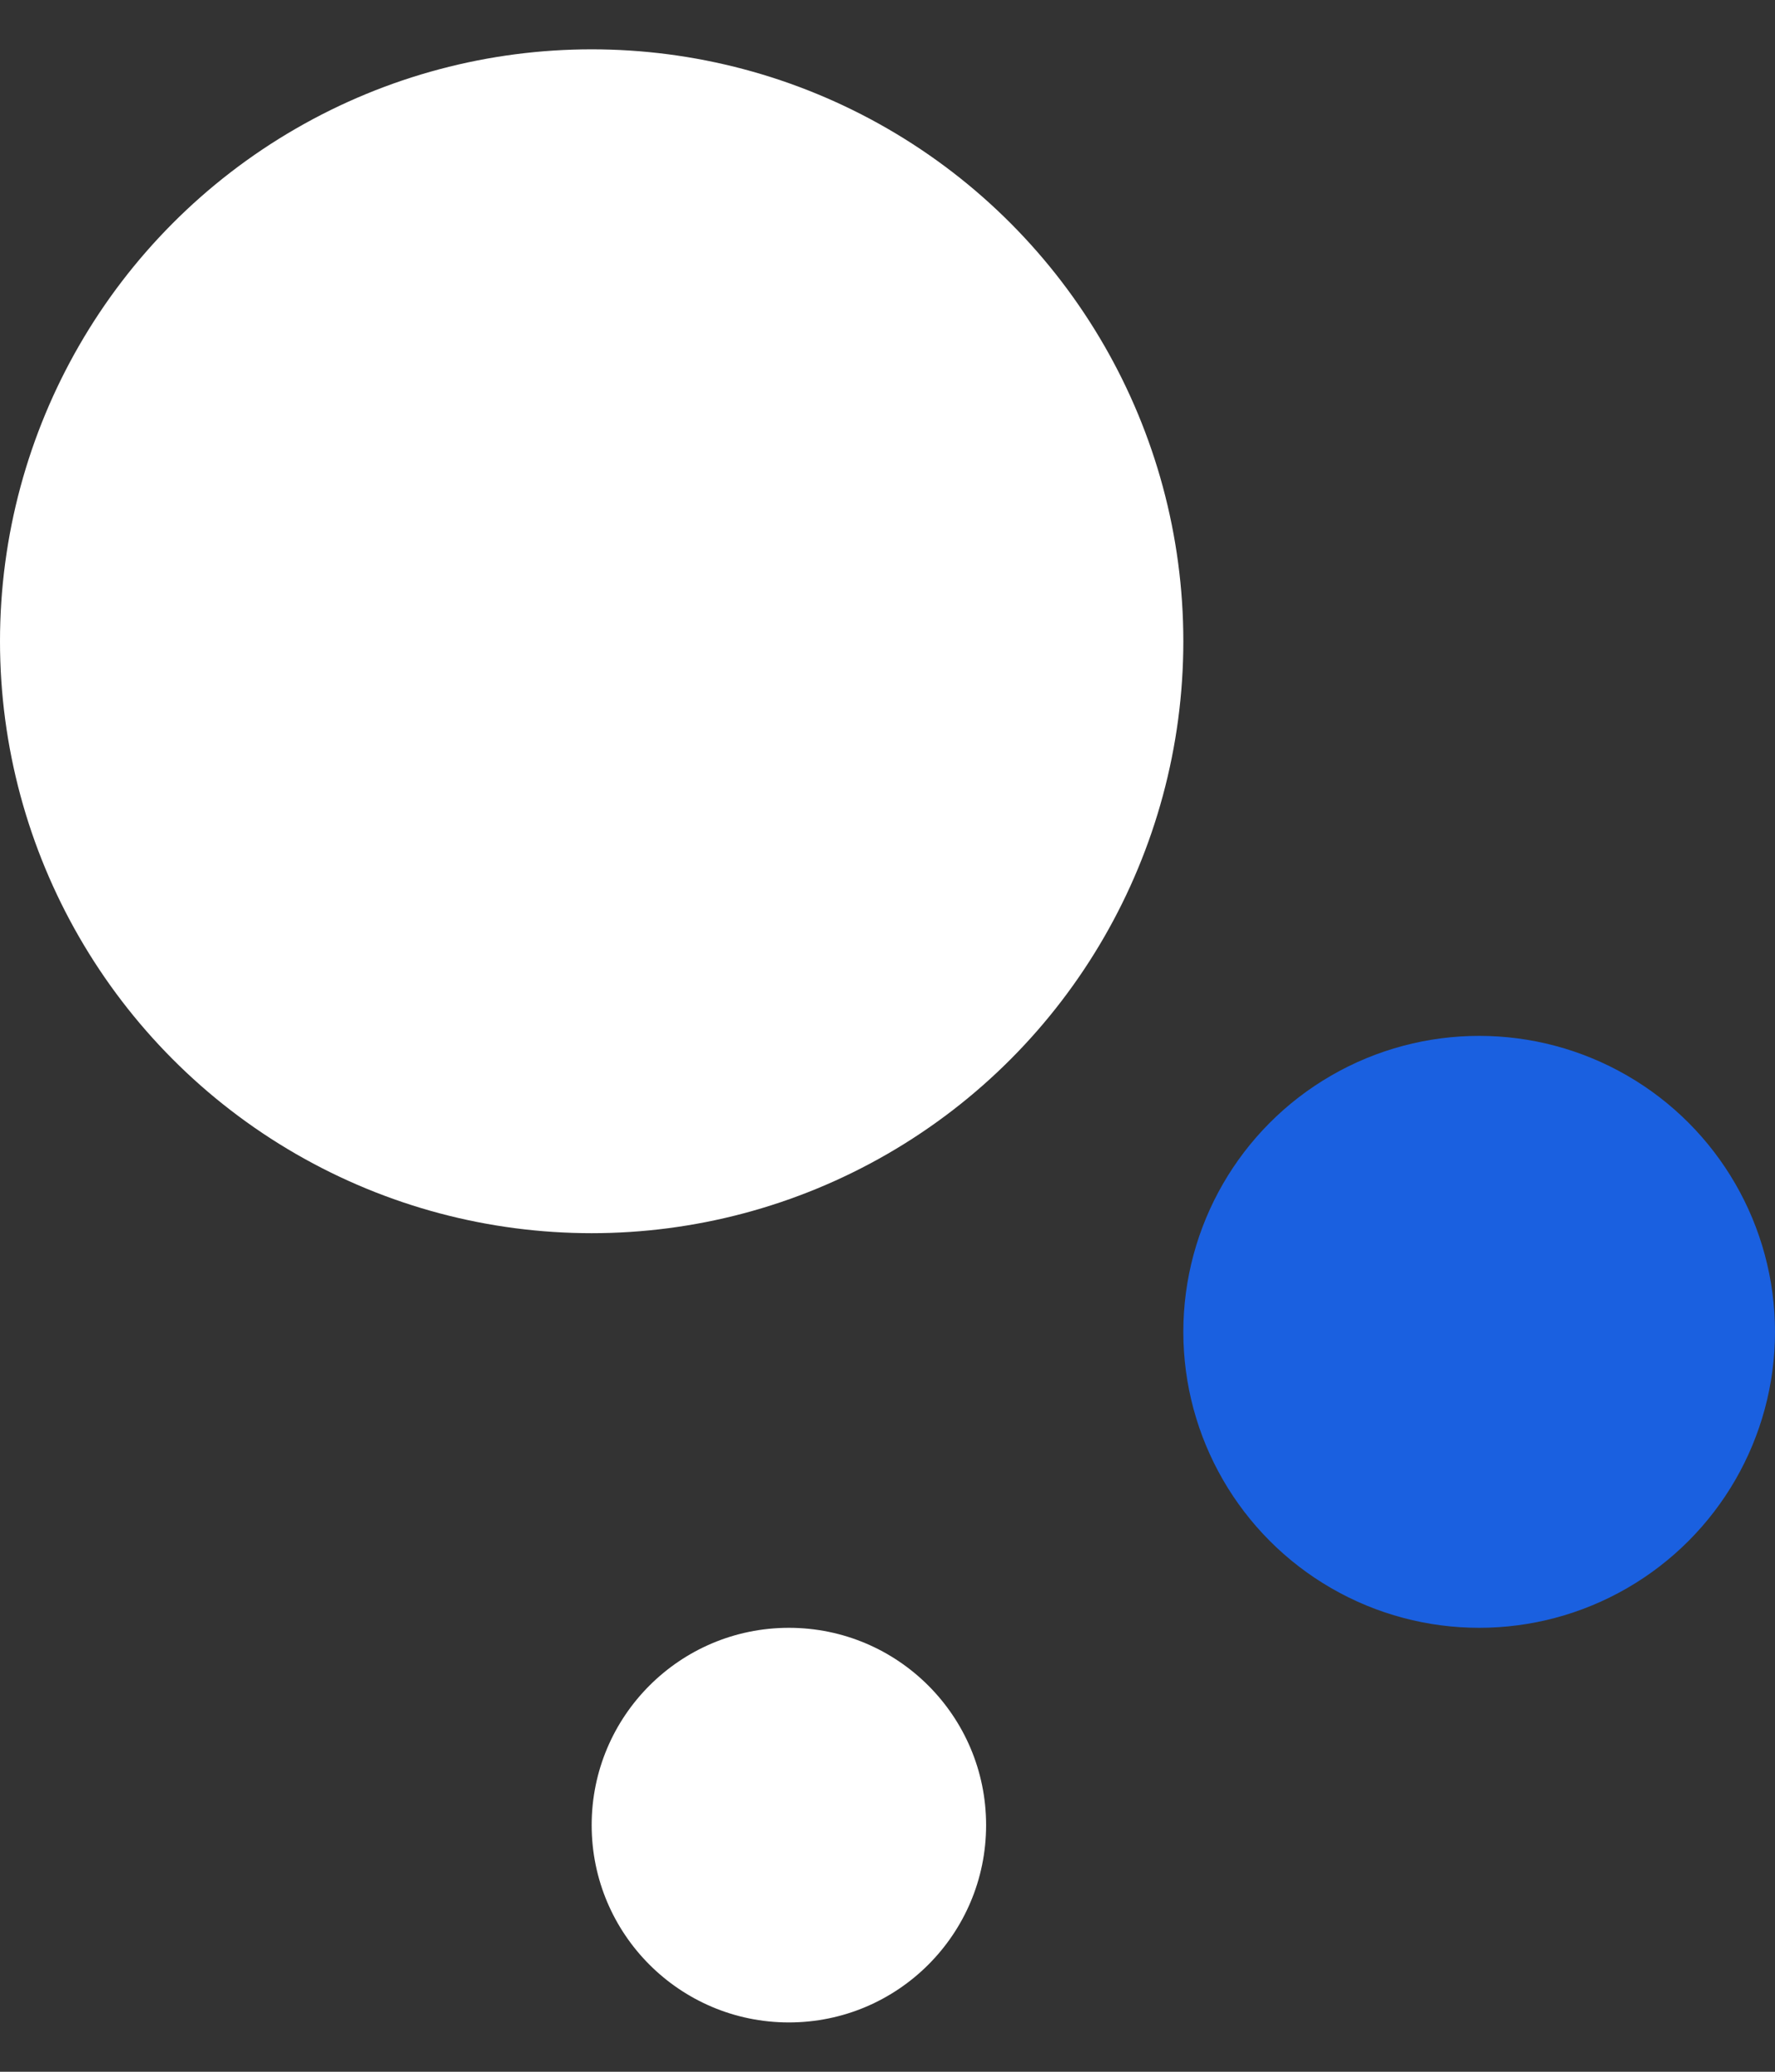
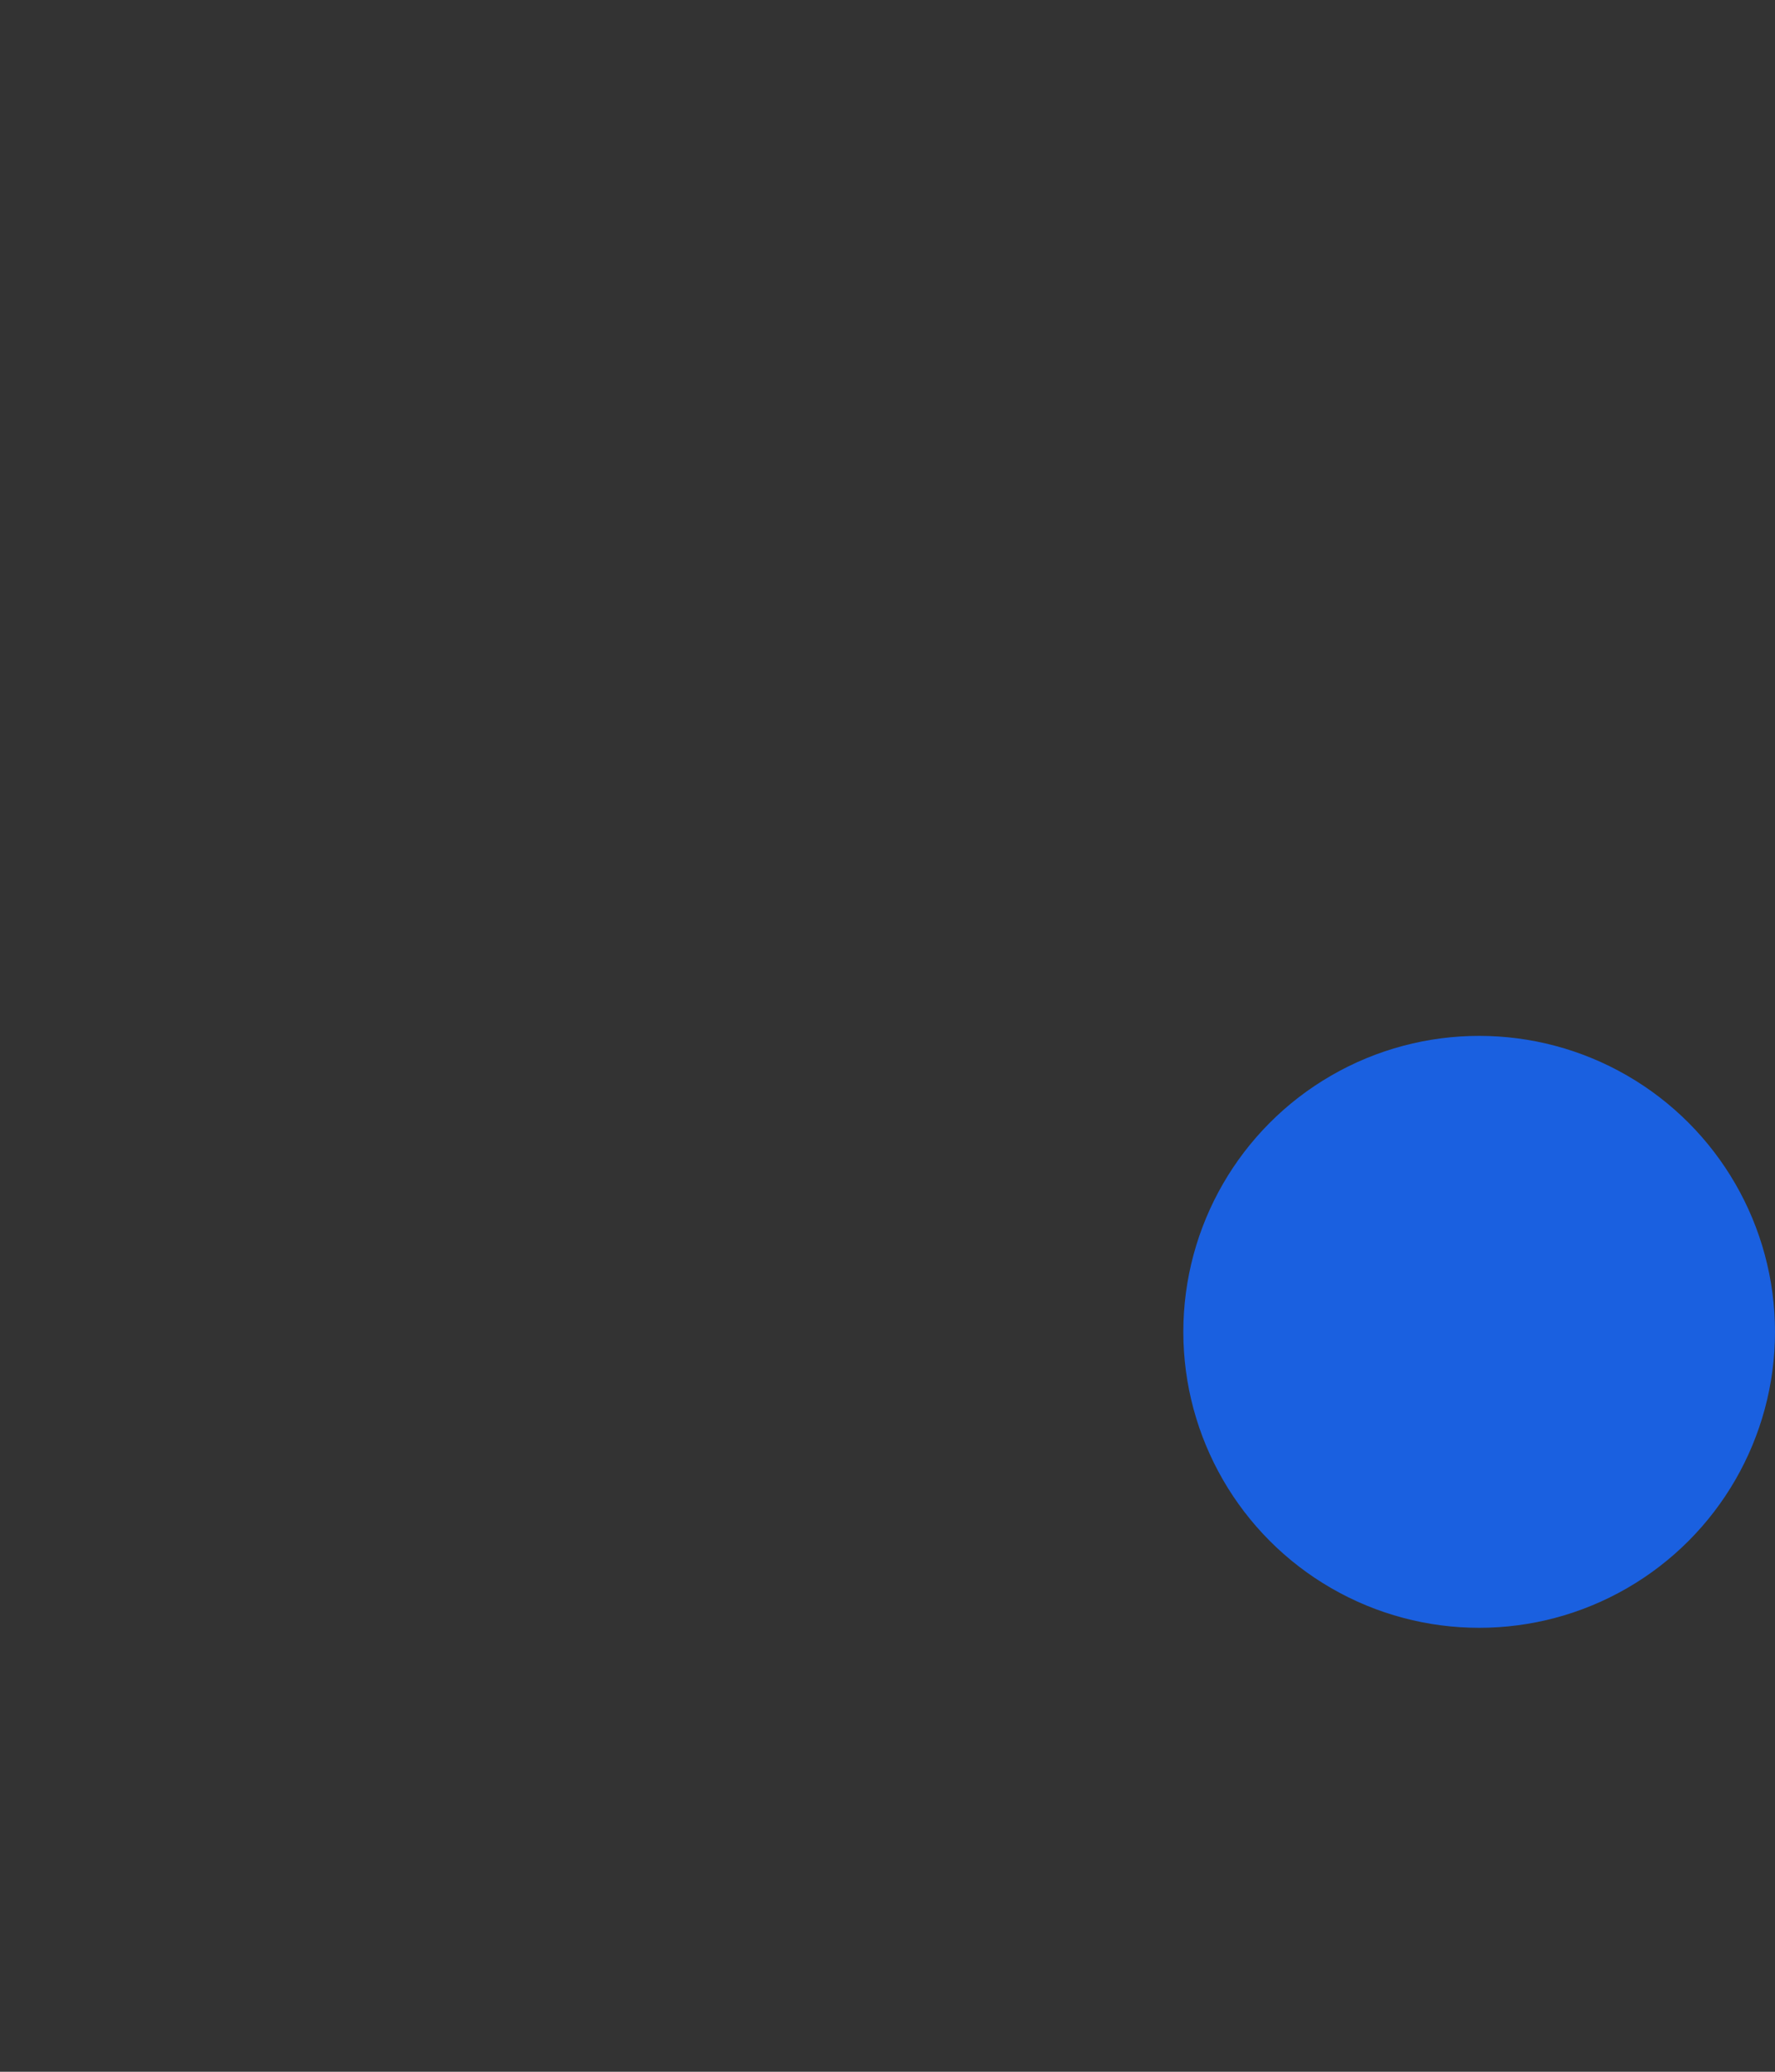
<svg xmlns="http://www.w3.org/2000/svg" width="18" height="21" viewBox="0 0 18 21" fill="none">
  <rect x="0" y="0" width="18" height="21" fill="#333333" stroke="none" />
-   <circle cx="6" cy="6.5" r="6" fill="white" />
  <circle cx="15" cy="13.5" r="3" fill="#1A60E0" />
-   <circle cx="8" cy="18.5" r="2" fill="white" />
</svg>